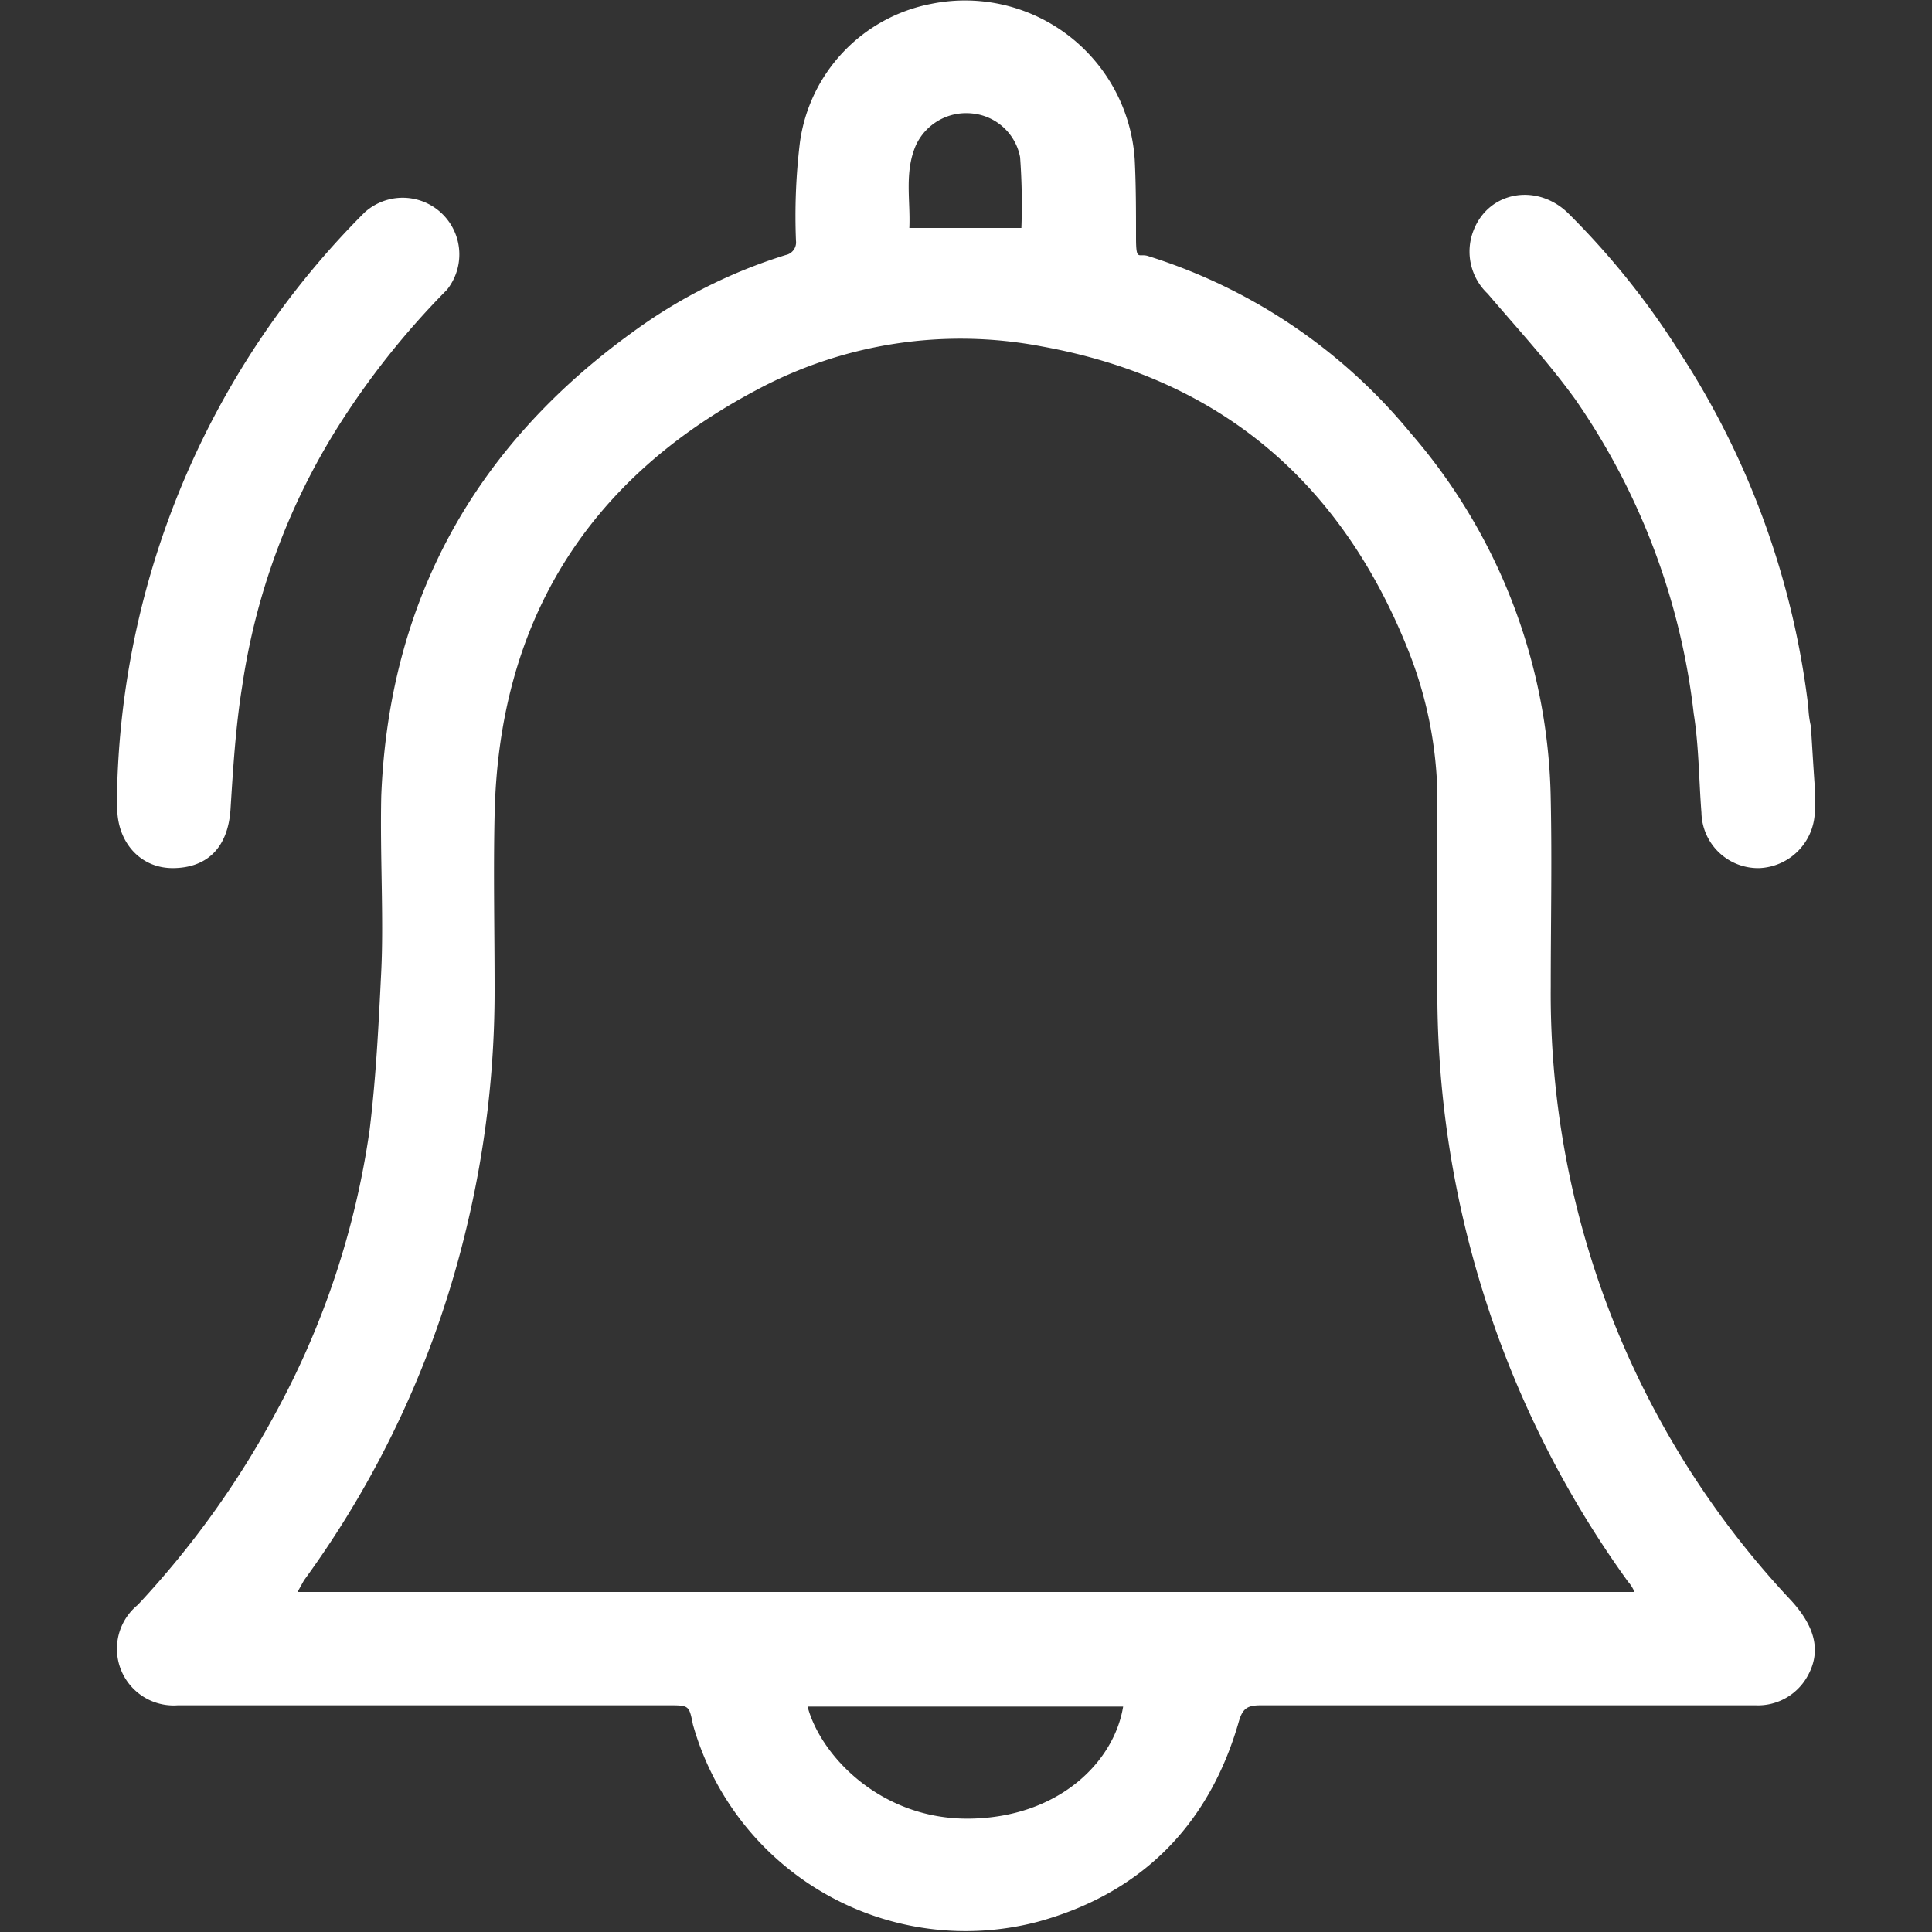
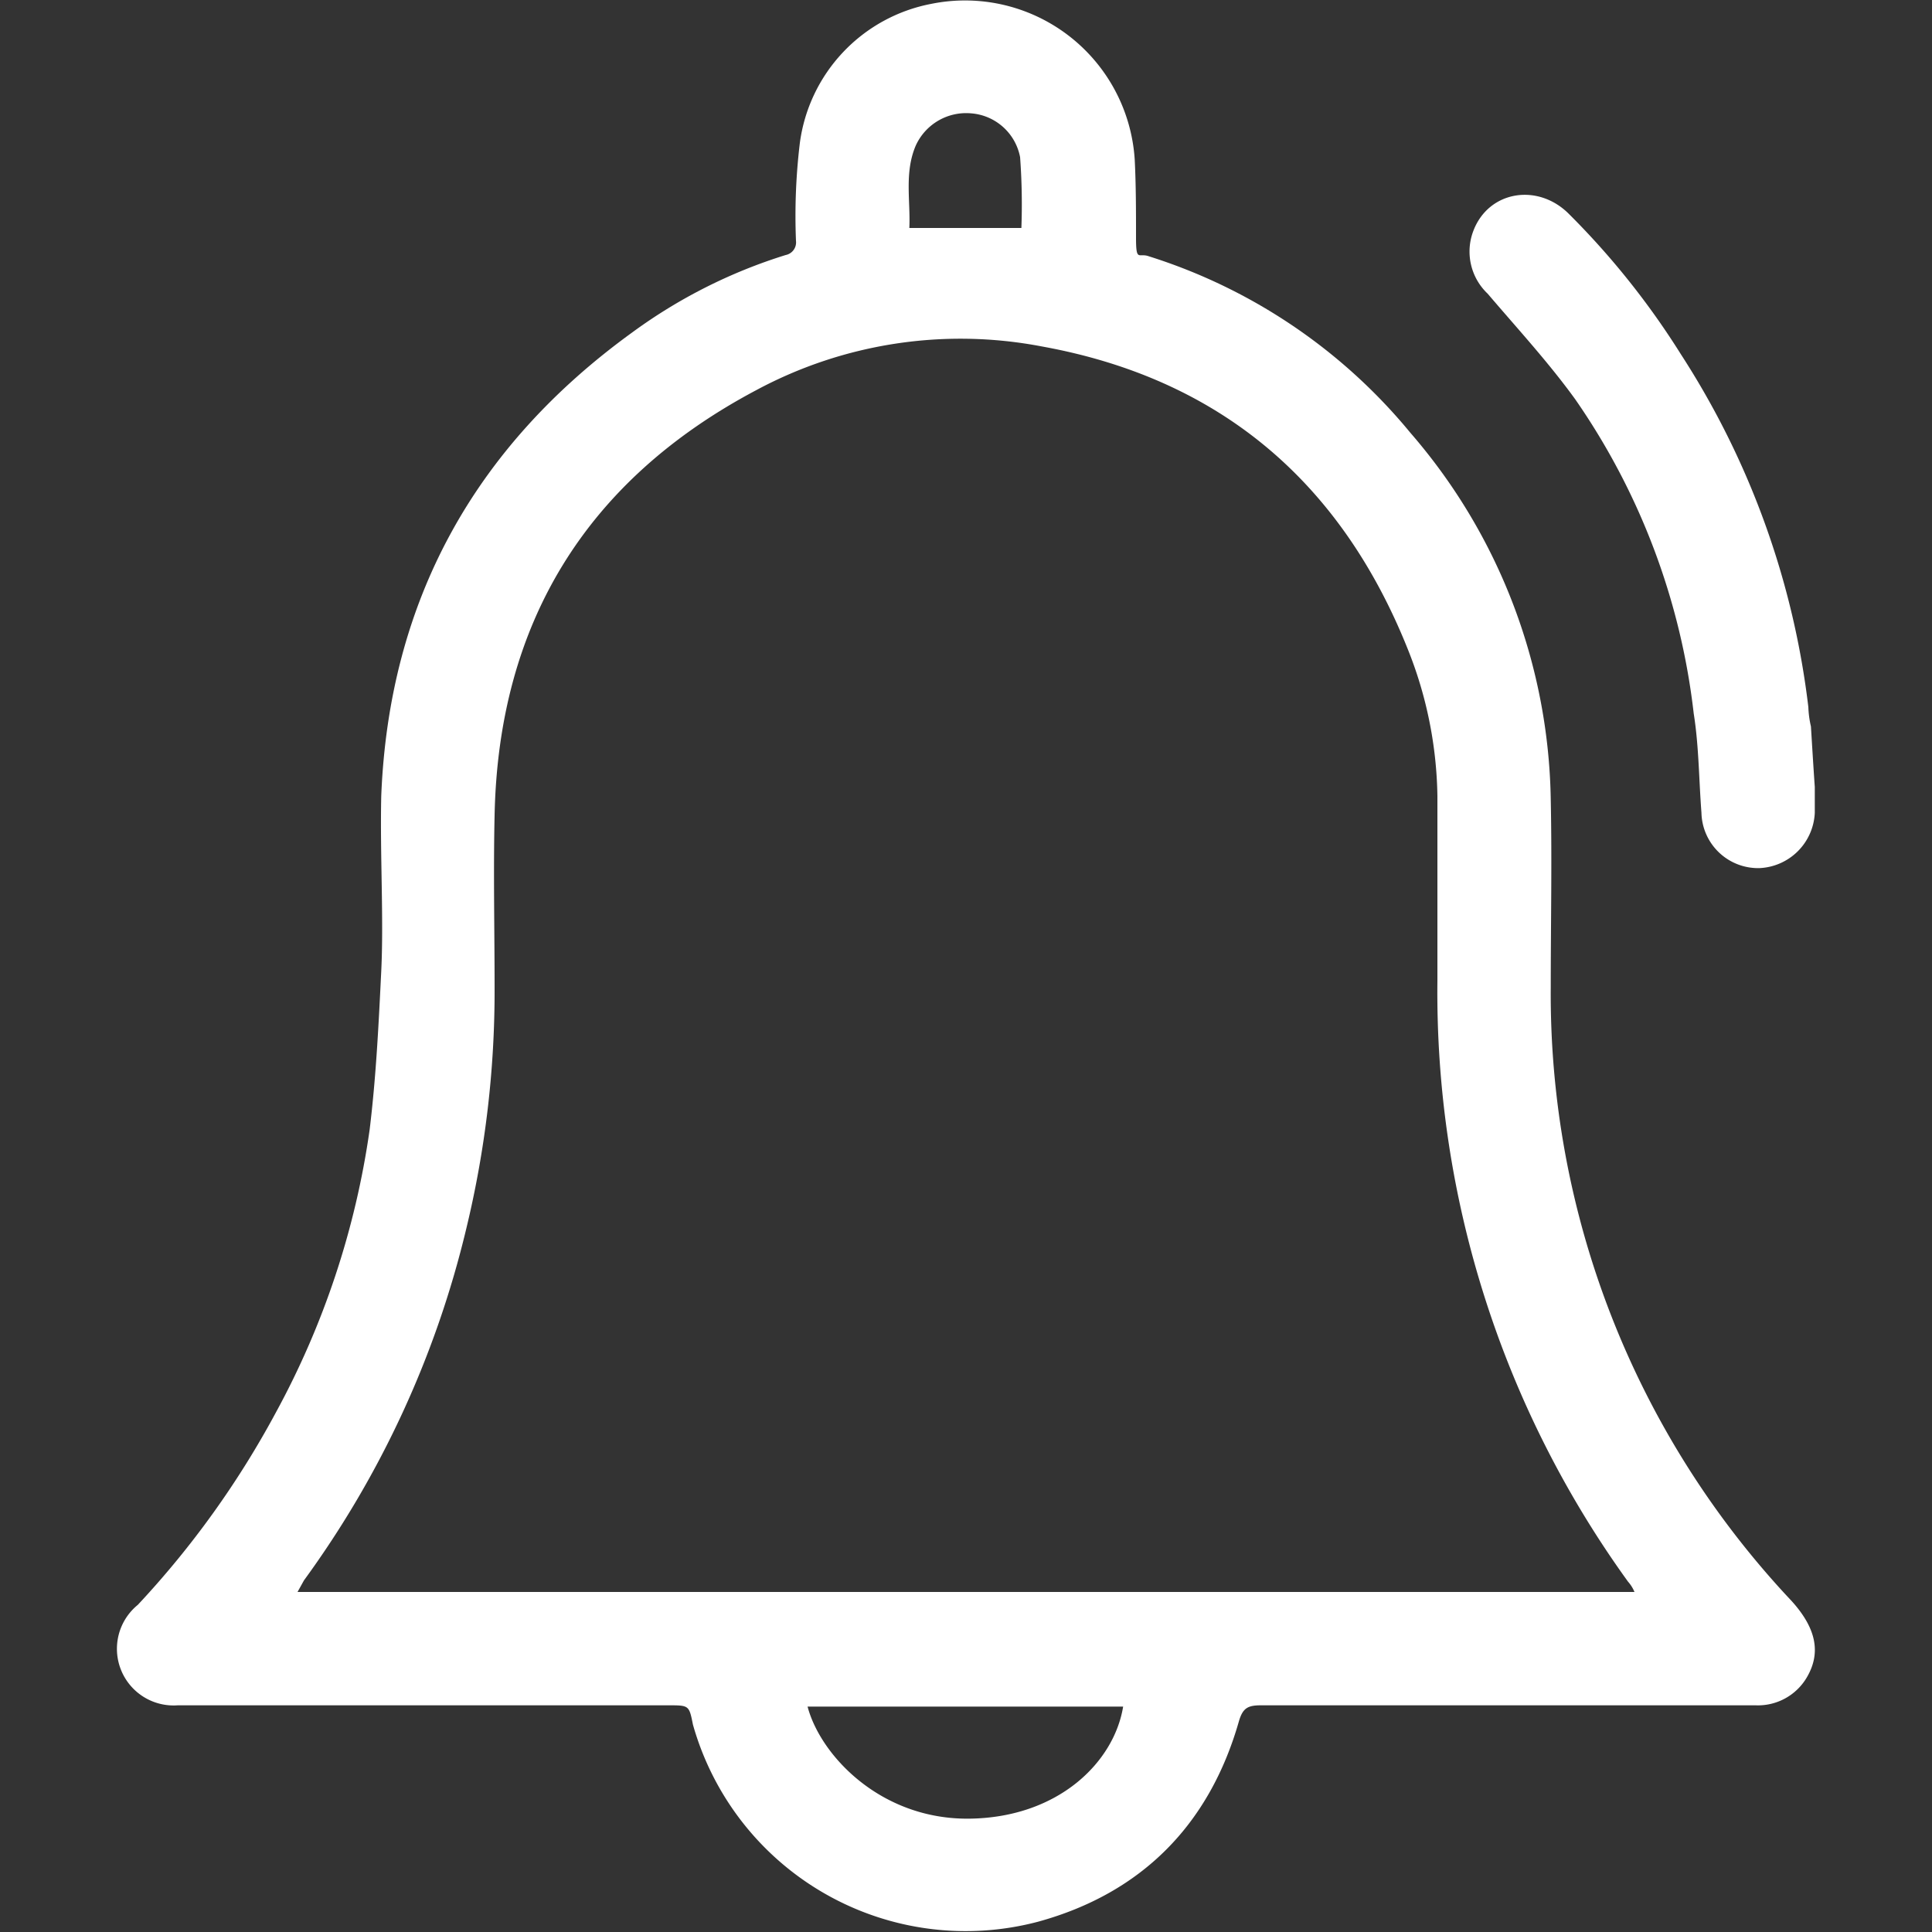
<svg xmlns="http://www.w3.org/2000/svg" id="Menu" viewBox="0 0 150 150">
  <rect x="0" y="0" width="150" height="150" fill="#333333" stroke="none" />
  <title>icon_bell_white</title>
  <g id="gUWMjB.tif">
    <g>
      <path d="M116.9,132.4h-19c-1,0-1.4.2-1.7,1.2-2.3,8.1-7.6,13.4-15.6,15.6a22,22,0,0,1-26.8-15.3c-.3-1.5-.3-1.5-1.9-1.5H13.8a4.4,4.4,0,0,1-3.1-7.8,71.2,71.2,0,0,0,10.7-14.9,64.9,64.9,0,0,0,7.3-22c.5-4.1.7-8.2.9-12.3s-.1-9,0-13.6c.6-15.1,7.2-27.1,19.5-36a40.4,40.4,0,0,1,11.9-6,1,1,0,0,0,.8-1.1,47.4,47.4,0,0,1,.3-7.6A12.7,12.7,0,0,1,72.3.3,13.2,13.2,0,0,1,88.1,12.4c.1,2,.1,4,.1,6s.2,1.2,1,1.5a43,43,0,0,1,20.3,13.7,44.5,44.5,0,0,1,10.9,28.5c.1,4.8,0,9.6,0,14.5a68.7,68.7,0,0,0,18.7,47.7c1.9,2.1,2.3,4,1.2,5.9a4.4,4.4,0,0,1-4,2.2Zm10-8.8a2.8,2.8,0,0,0-.5-.8,78.1,78.1,0,0,1-14.8-46.6V61.8a31.8,31.8,0,0,0-2.3-11.4c-5.2-13-14.6-21-28.4-23.5a33.5,33.5,0,0,0-22.2,3.4c-13.2,7-20,18.1-20.3,33-.1,4.5,0,8.9,0,13.4a78.4,78.4,0,0,1-2.2,18.7,76.4,76.4,0,0,1-12.6,27.3l-.5.9Zm-64.2,8.9c1,3.8,5.7,8.8,12.6,8.7s11.2-4.4,11.9-8.7ZM79.3,17.7a50,50,0,0,0-.1-5.5,4.2,4.2,0,0,0-3.8-3.4,4.3,4.3,0,0,0-4.3,2.5c-.9,2.1-.4,4.3-.5,6.4Z" fill="#fff" />
-       <path d="M9.1,61A65.6,65.6,0,0,1,28.3,16.5a4.4,4.4,0,0,1,6.4,6,62.5,62.5,0,0,0-8.5,10.7,52,52,0,0,0-7.4,20.1c-.5,3.1-.7,6.3-.9,9.5s-2,4.6-4.5,4.6-4.3-2-4.3-4.7Z" fill="#fff" />
      <path d="M140.9,61.1v2a4.5,4.5,0,0,1-4.3,4.3,4.4,4.4,0,0,1-4.5-4.3c-.2-2.6-.2-5.2-.6-7.7A53.4,53.4,0,0,0,122.3,31c-2.1-2.9-4.5-5.5-6.8-8.2a4.5,4.5,0,0,1-1.1-4.9c1.2-3.1,5-3.7,7.4-1.3a61.3,61.3,0,0,1,8.7,10.9,64.3,64.3,0,0,1,9.9,27.4,7.7,7.7,0,0,0,.2,1.5C140.7,58,140.8,59.7,140.9,61.1Z" fill="#fff" />
    </g>
  </g>
</svg>